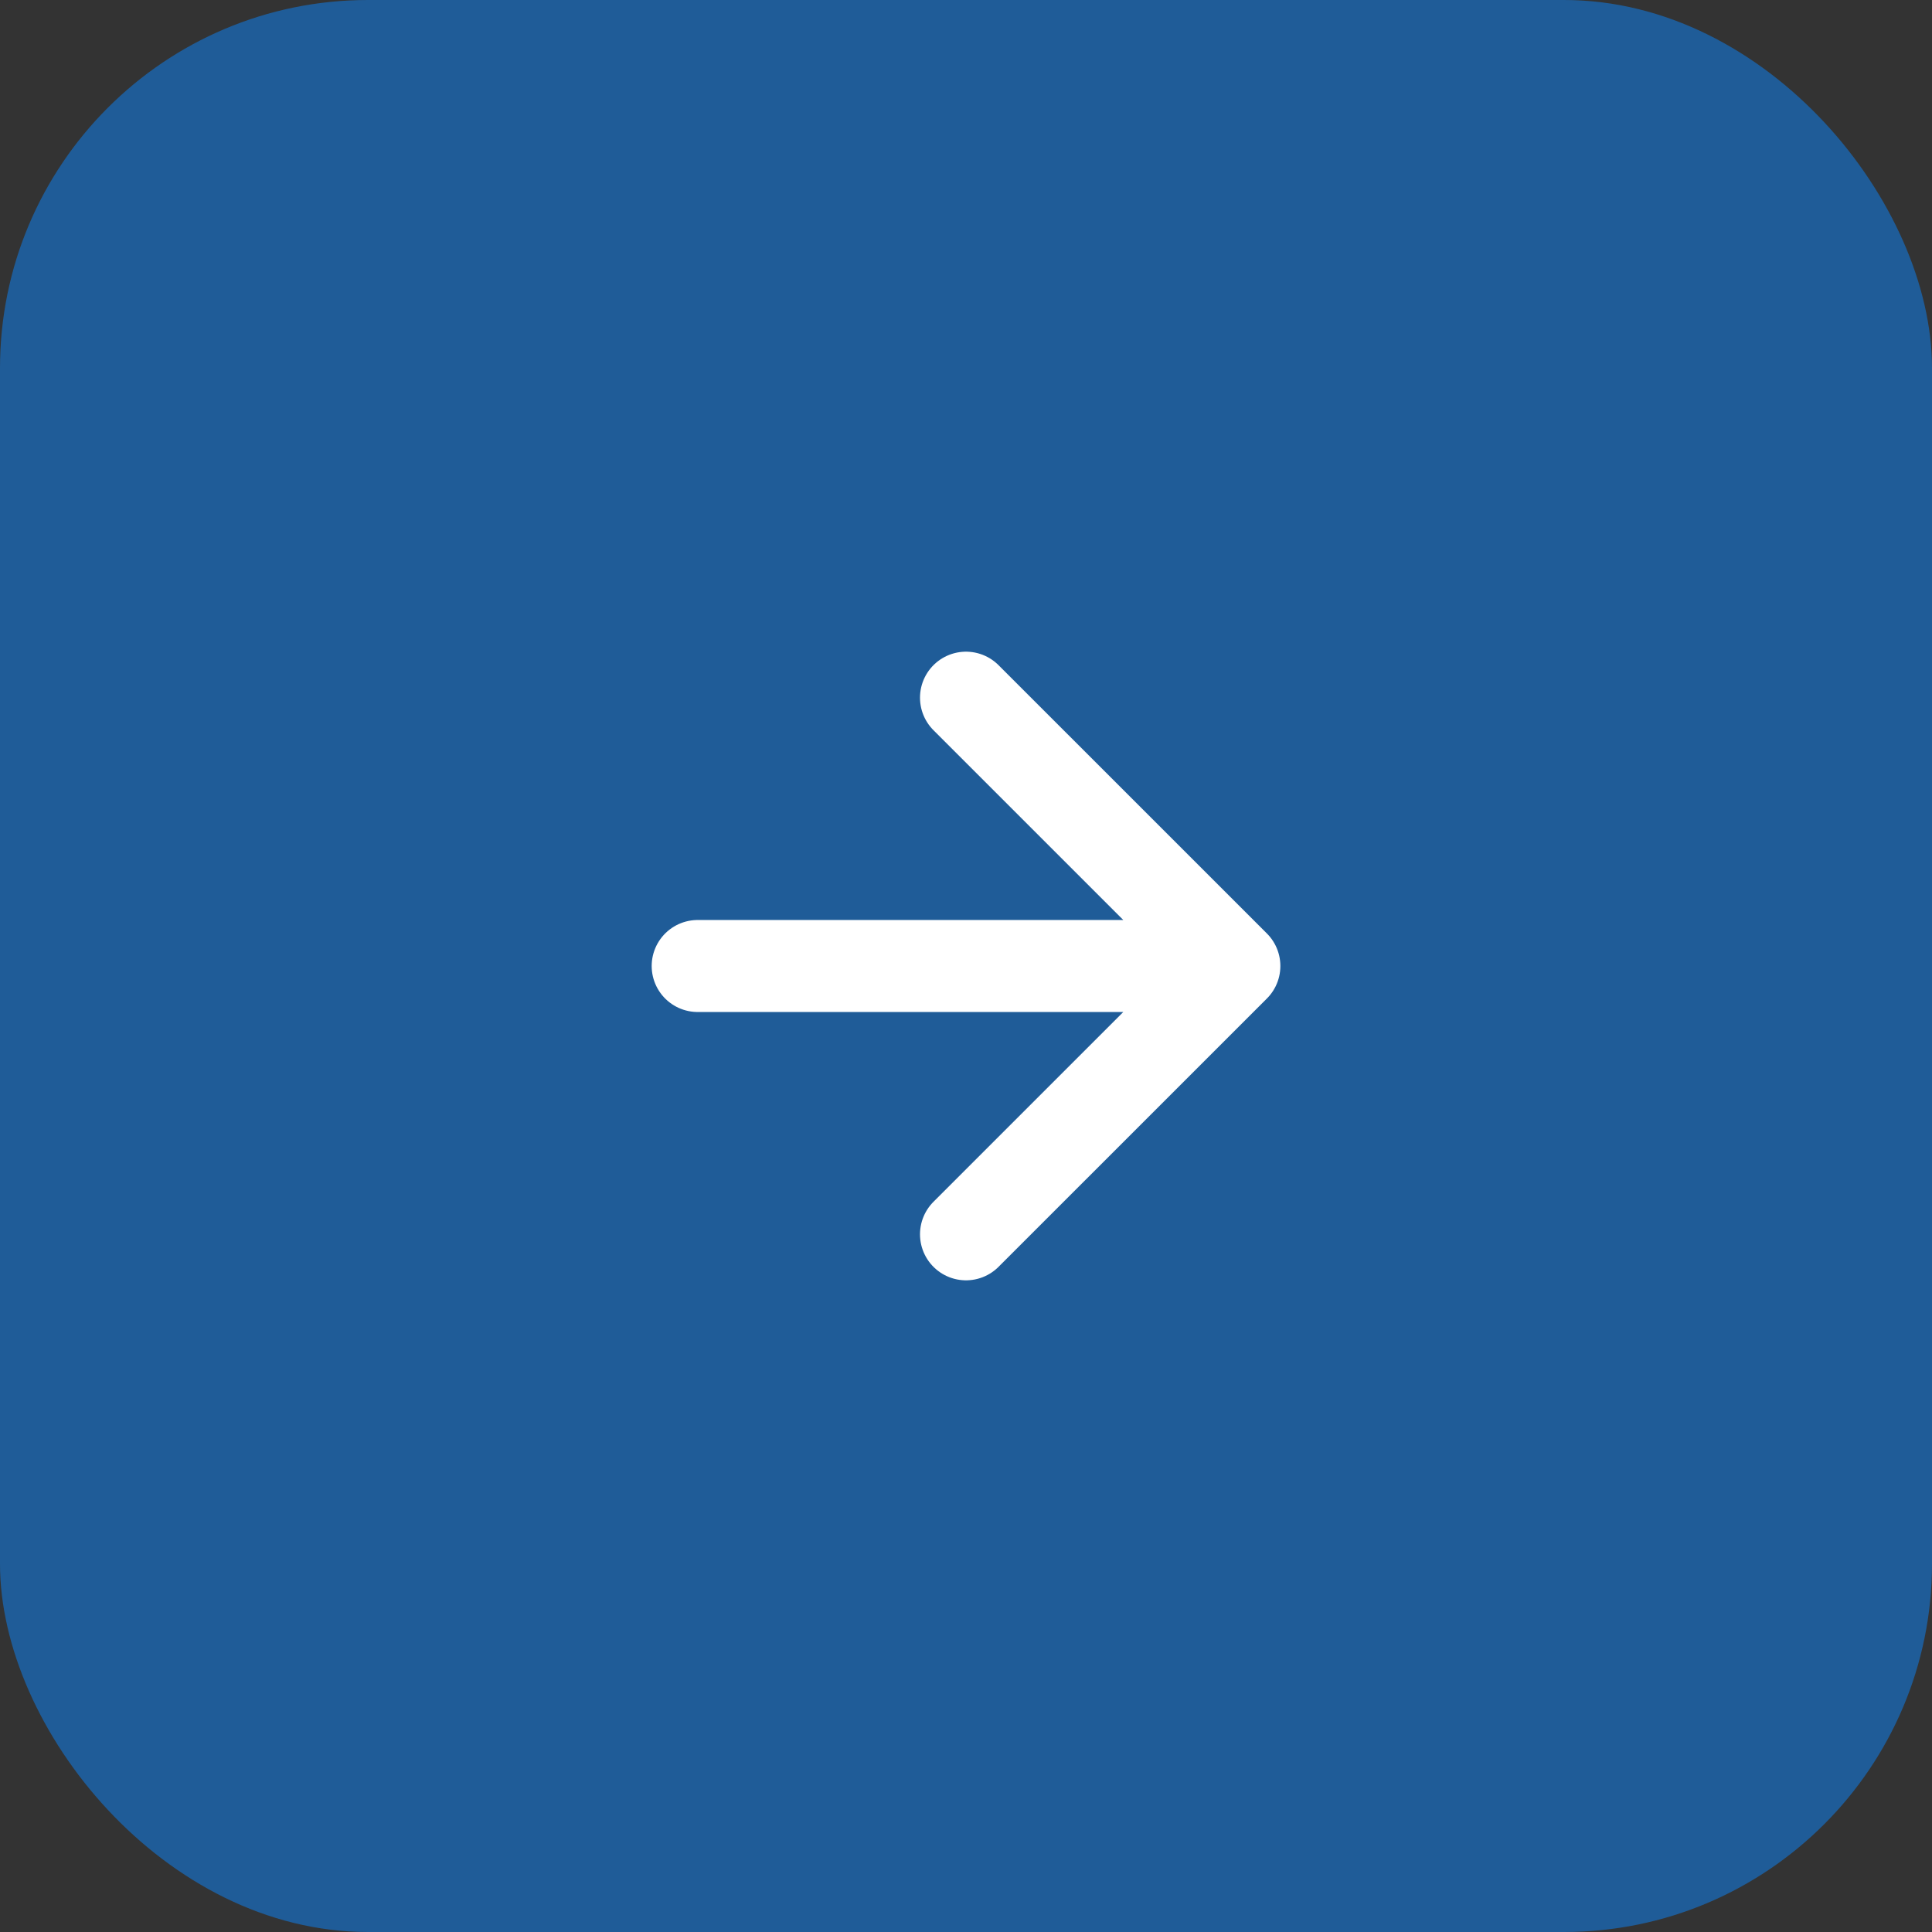
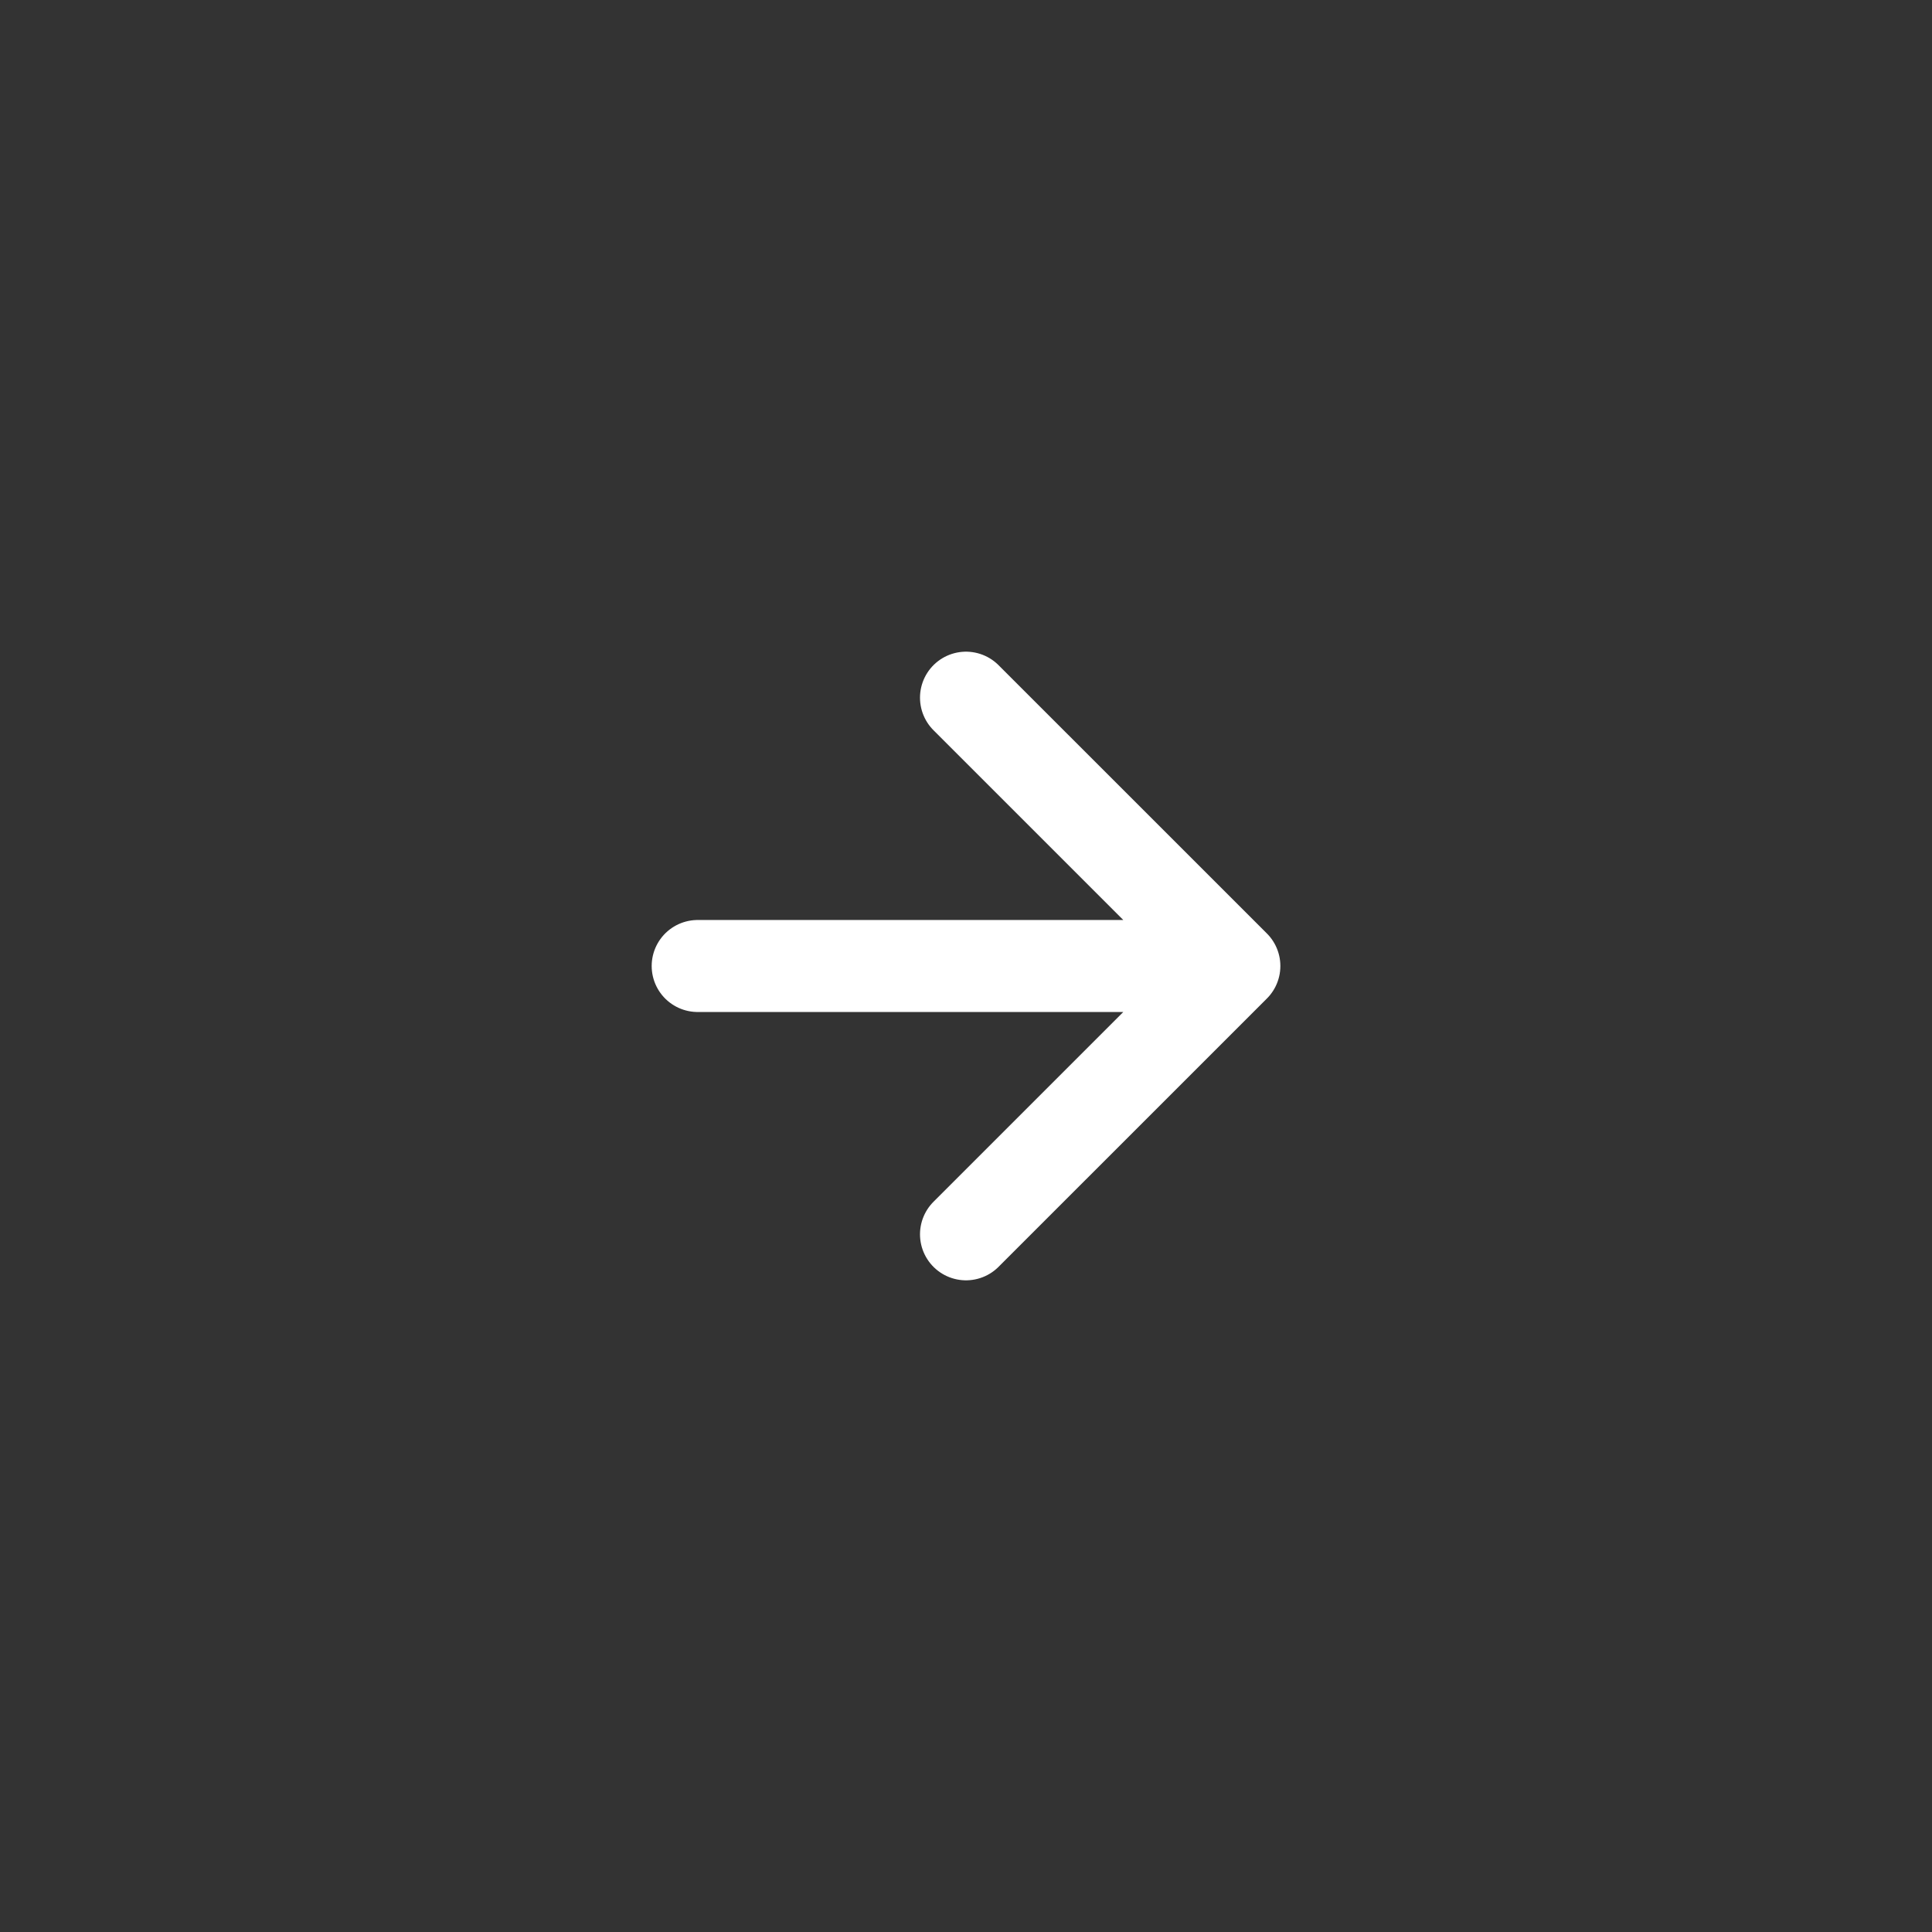
<svg xmlns="http://www.w3.org/2000/svg" width="42" height="42" viewBox="0 0 42 42" fill="none">
  <rect x="0" y="0" width="42" height="42" fill="#333333" stroke="none" />
-   <rect x="42" y="42" width="42" height="42" rx="8" transform="rotate(180 42 42)" fill="#1F5C98" />
-   <path d="M15.167 21L26.834 21M26.834 21L21 15.167M26.834 21L21 26.833" stroke="white" stroke-width="2" stroke-linecap="round" stroke-linejoin="round" />
+   <path d="M15.167 21L26.834 21L21 15.167M26.834 21L21 26.833" stroke="white" stroke-width="2" stroke-linecap="round" stroke-linejoin="round" />
</svg>